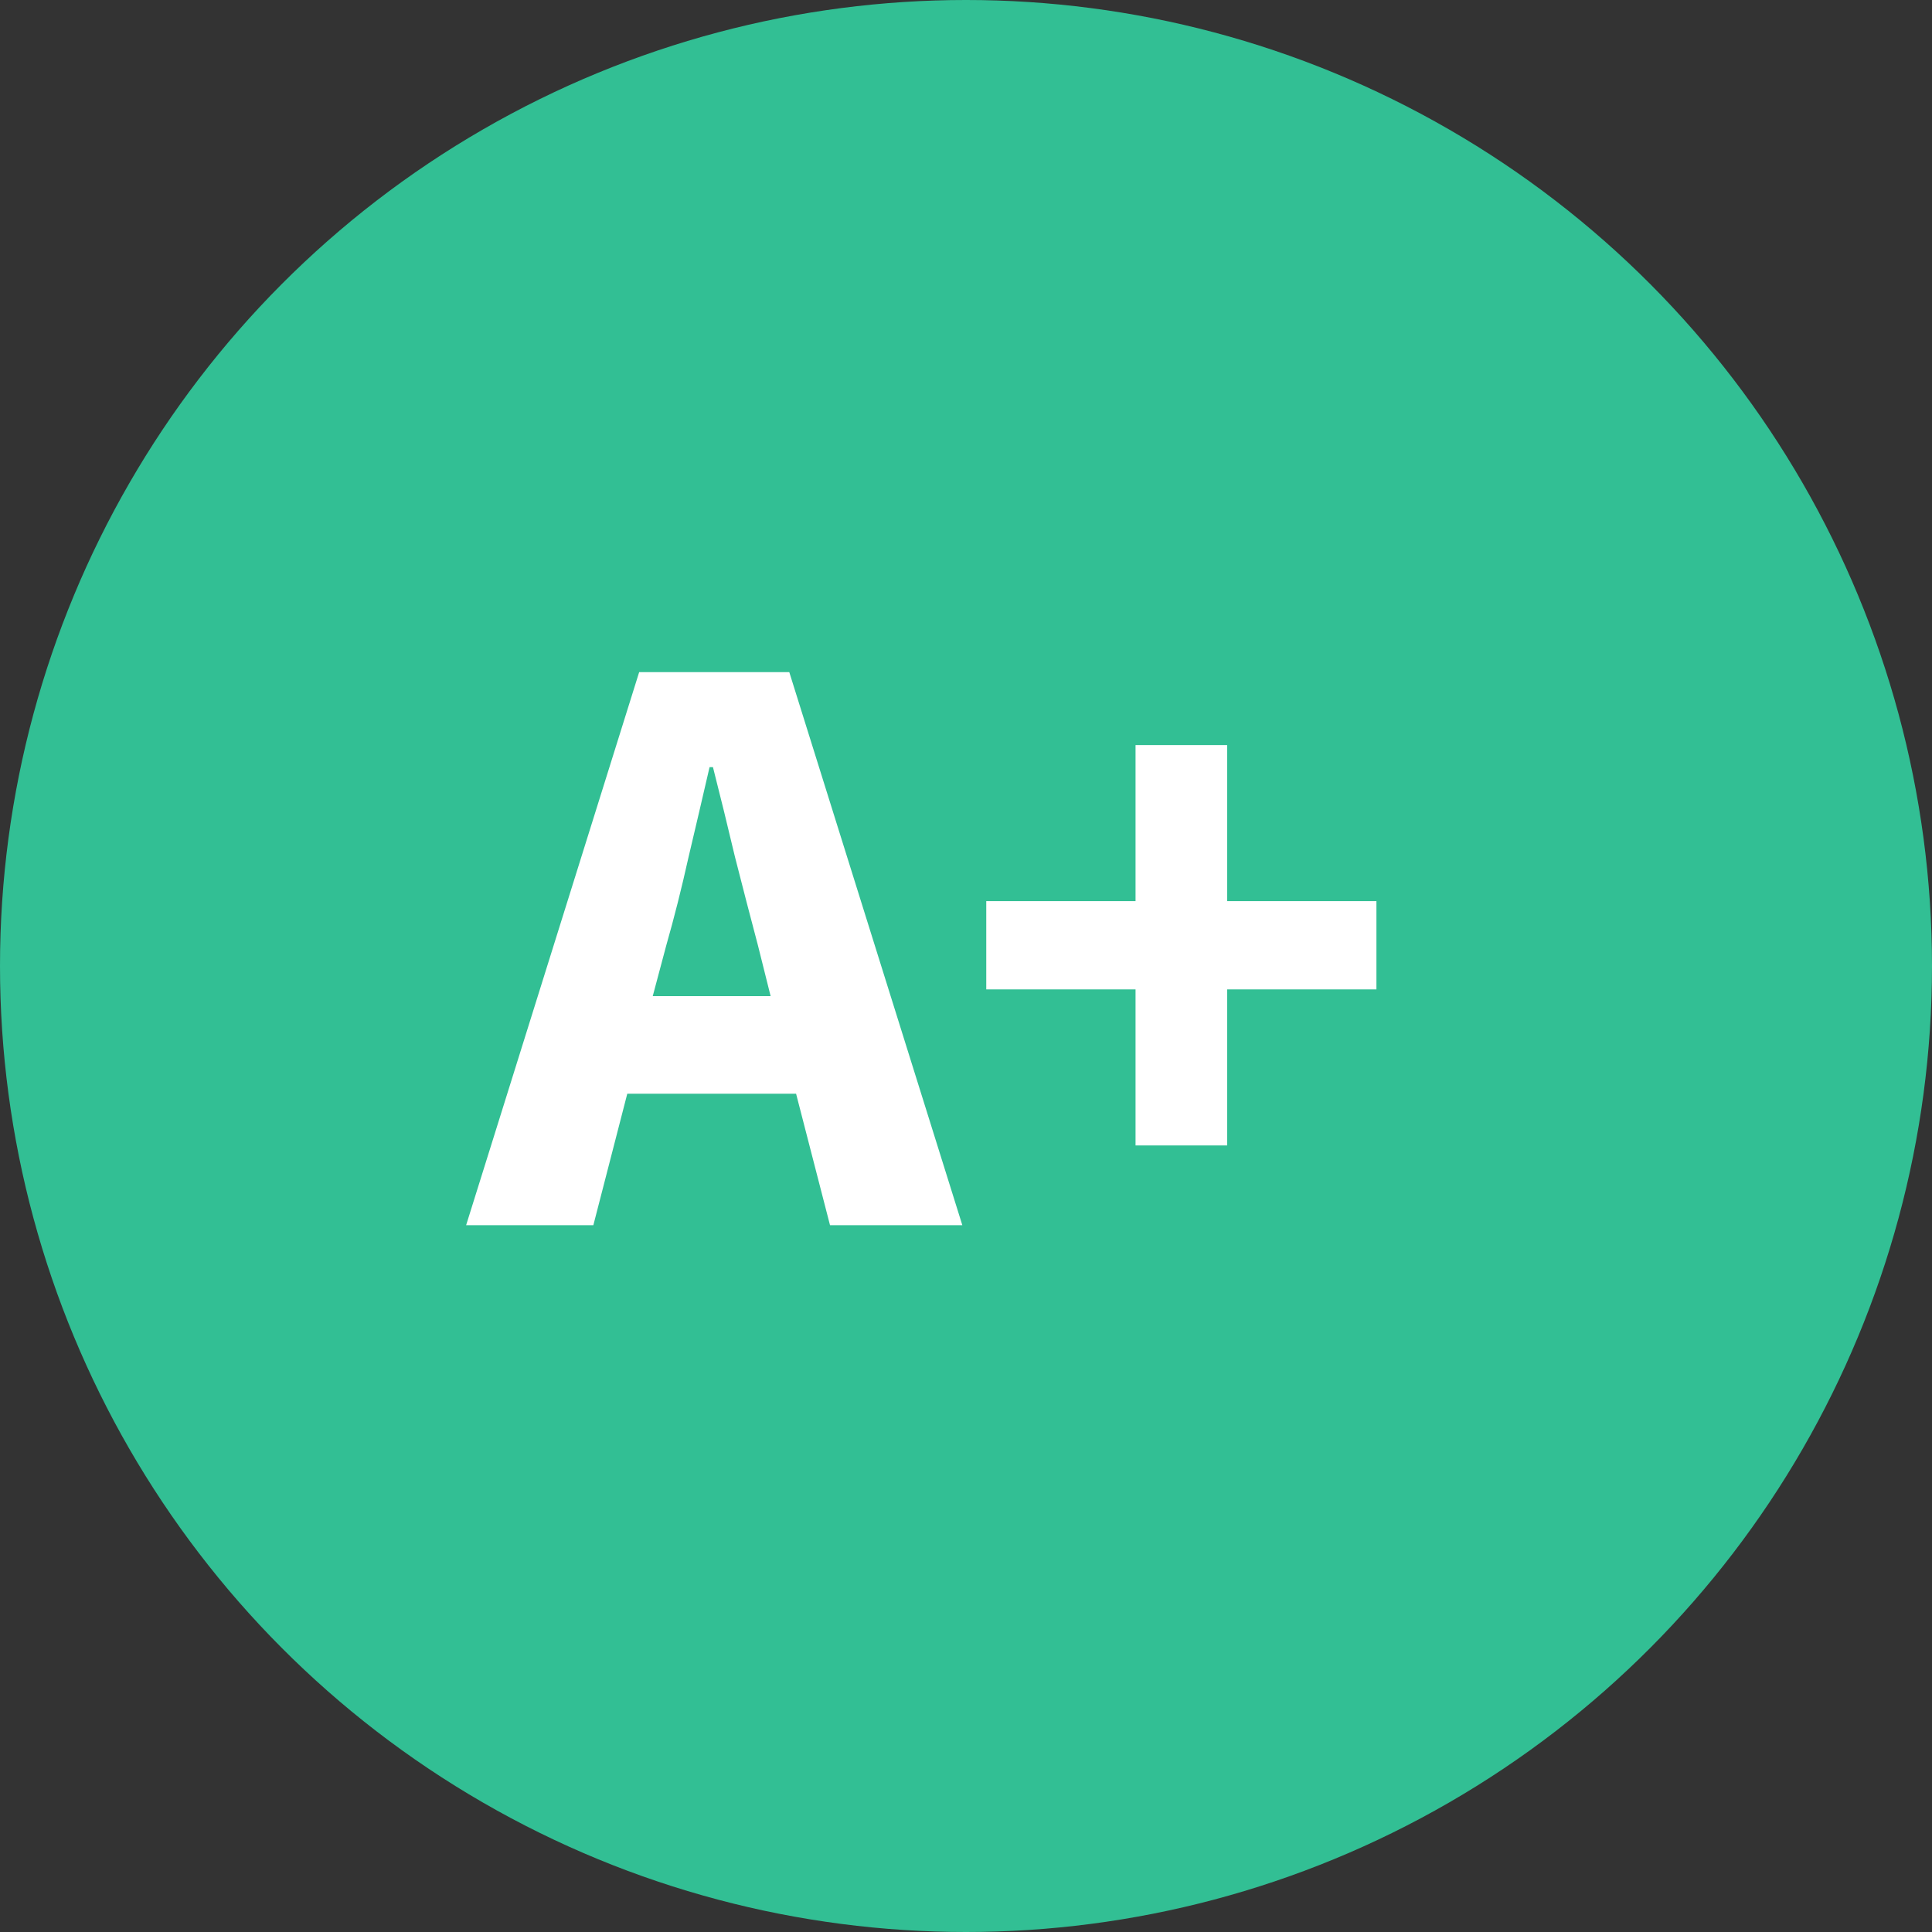
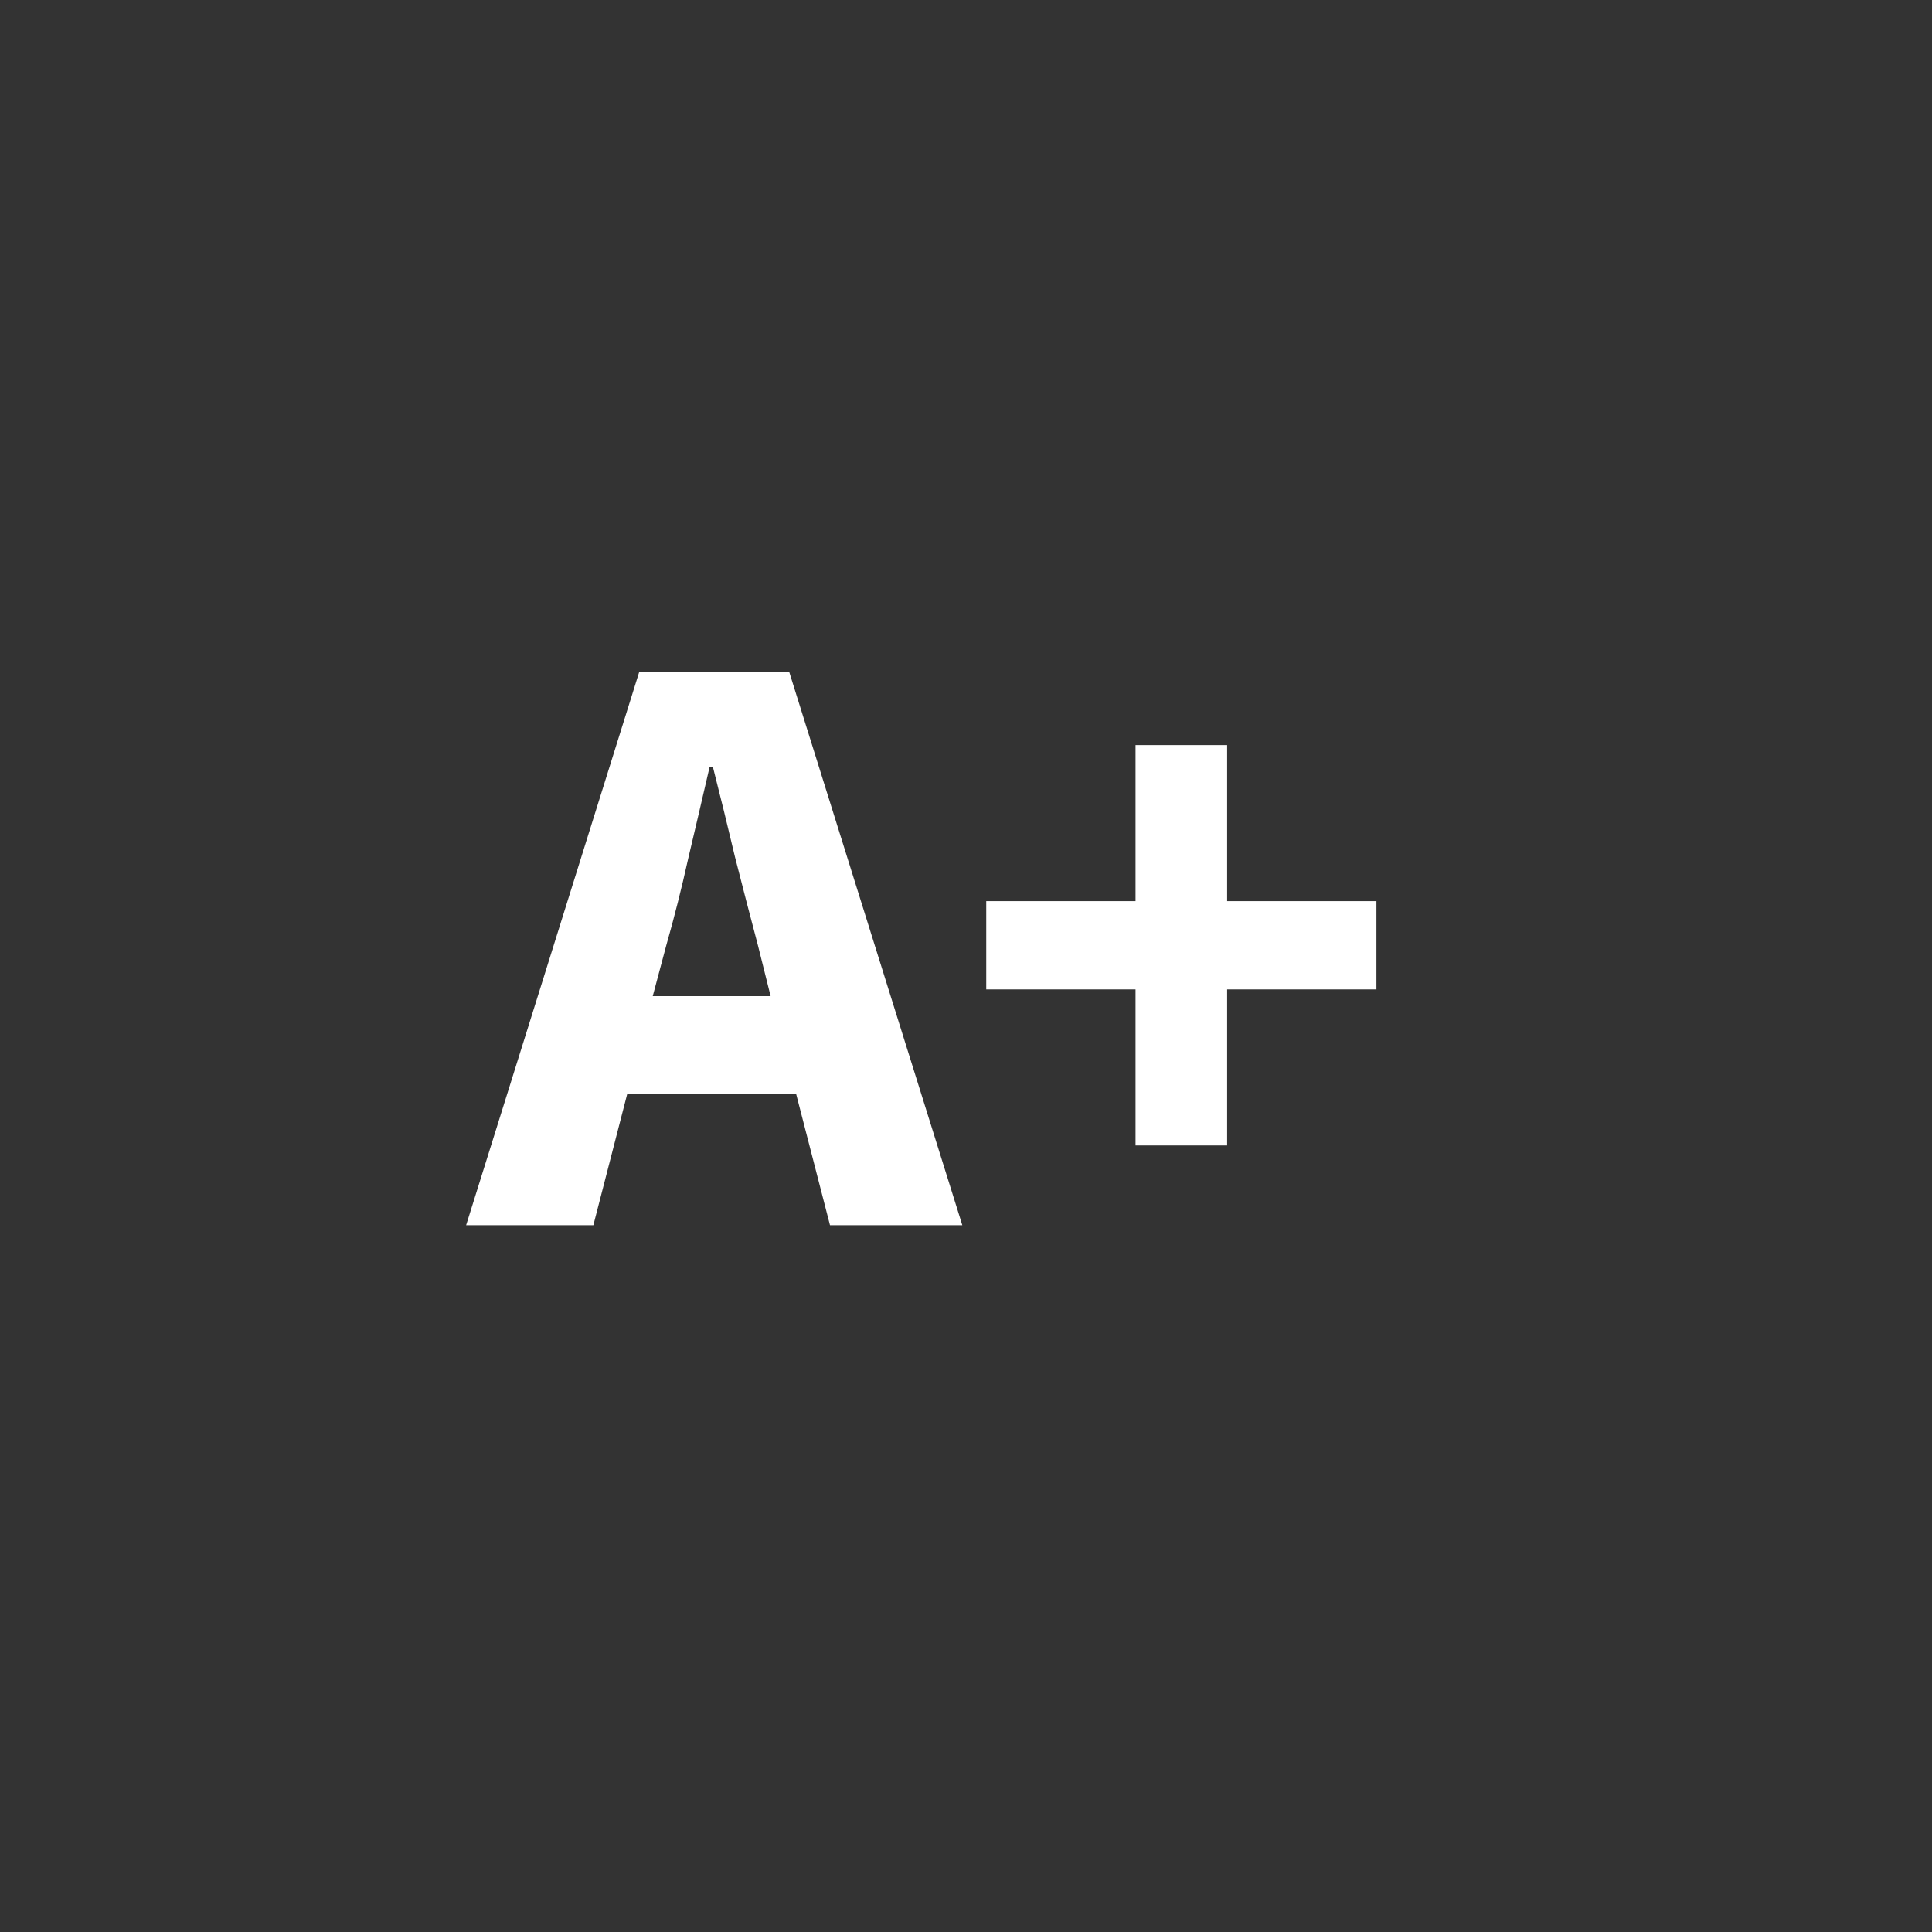
<svg xmlns="http://www.w3.org/2000/svg" width="41" height="41" viewBox="0 0 41 41" fill="none">
  <rect x="0" y="0" width="41" height="41" fill="#333333" stroke="none" />
-   <circle cx="20.5" cy="20.5" r="20.5" fill="#32BF94" />
  <path d="M14.14 20.06L13.852 21.14H16.354L16.084 20.06C15.928 19.472 15.766 18.848 15.598 18.188C15.442 17.528 15.286 16.892 15.13 16.28H15.058C14.914 16.904 14.764 17.546 14.608 18.206C14.464 18.854 14.308 19.472 14.14 20.06ZM9.892 26L13.564 14.264H16.75L20.422 26H17.614L16.894 23.21H13.312L12.592 26H9.892ZM24.098 24.308V20.996H20.93V19.124H24.098V15.812H26.042V19.124H29.21V20.996H26.042V24.308H24.098Z" fill="white" />
</svg>